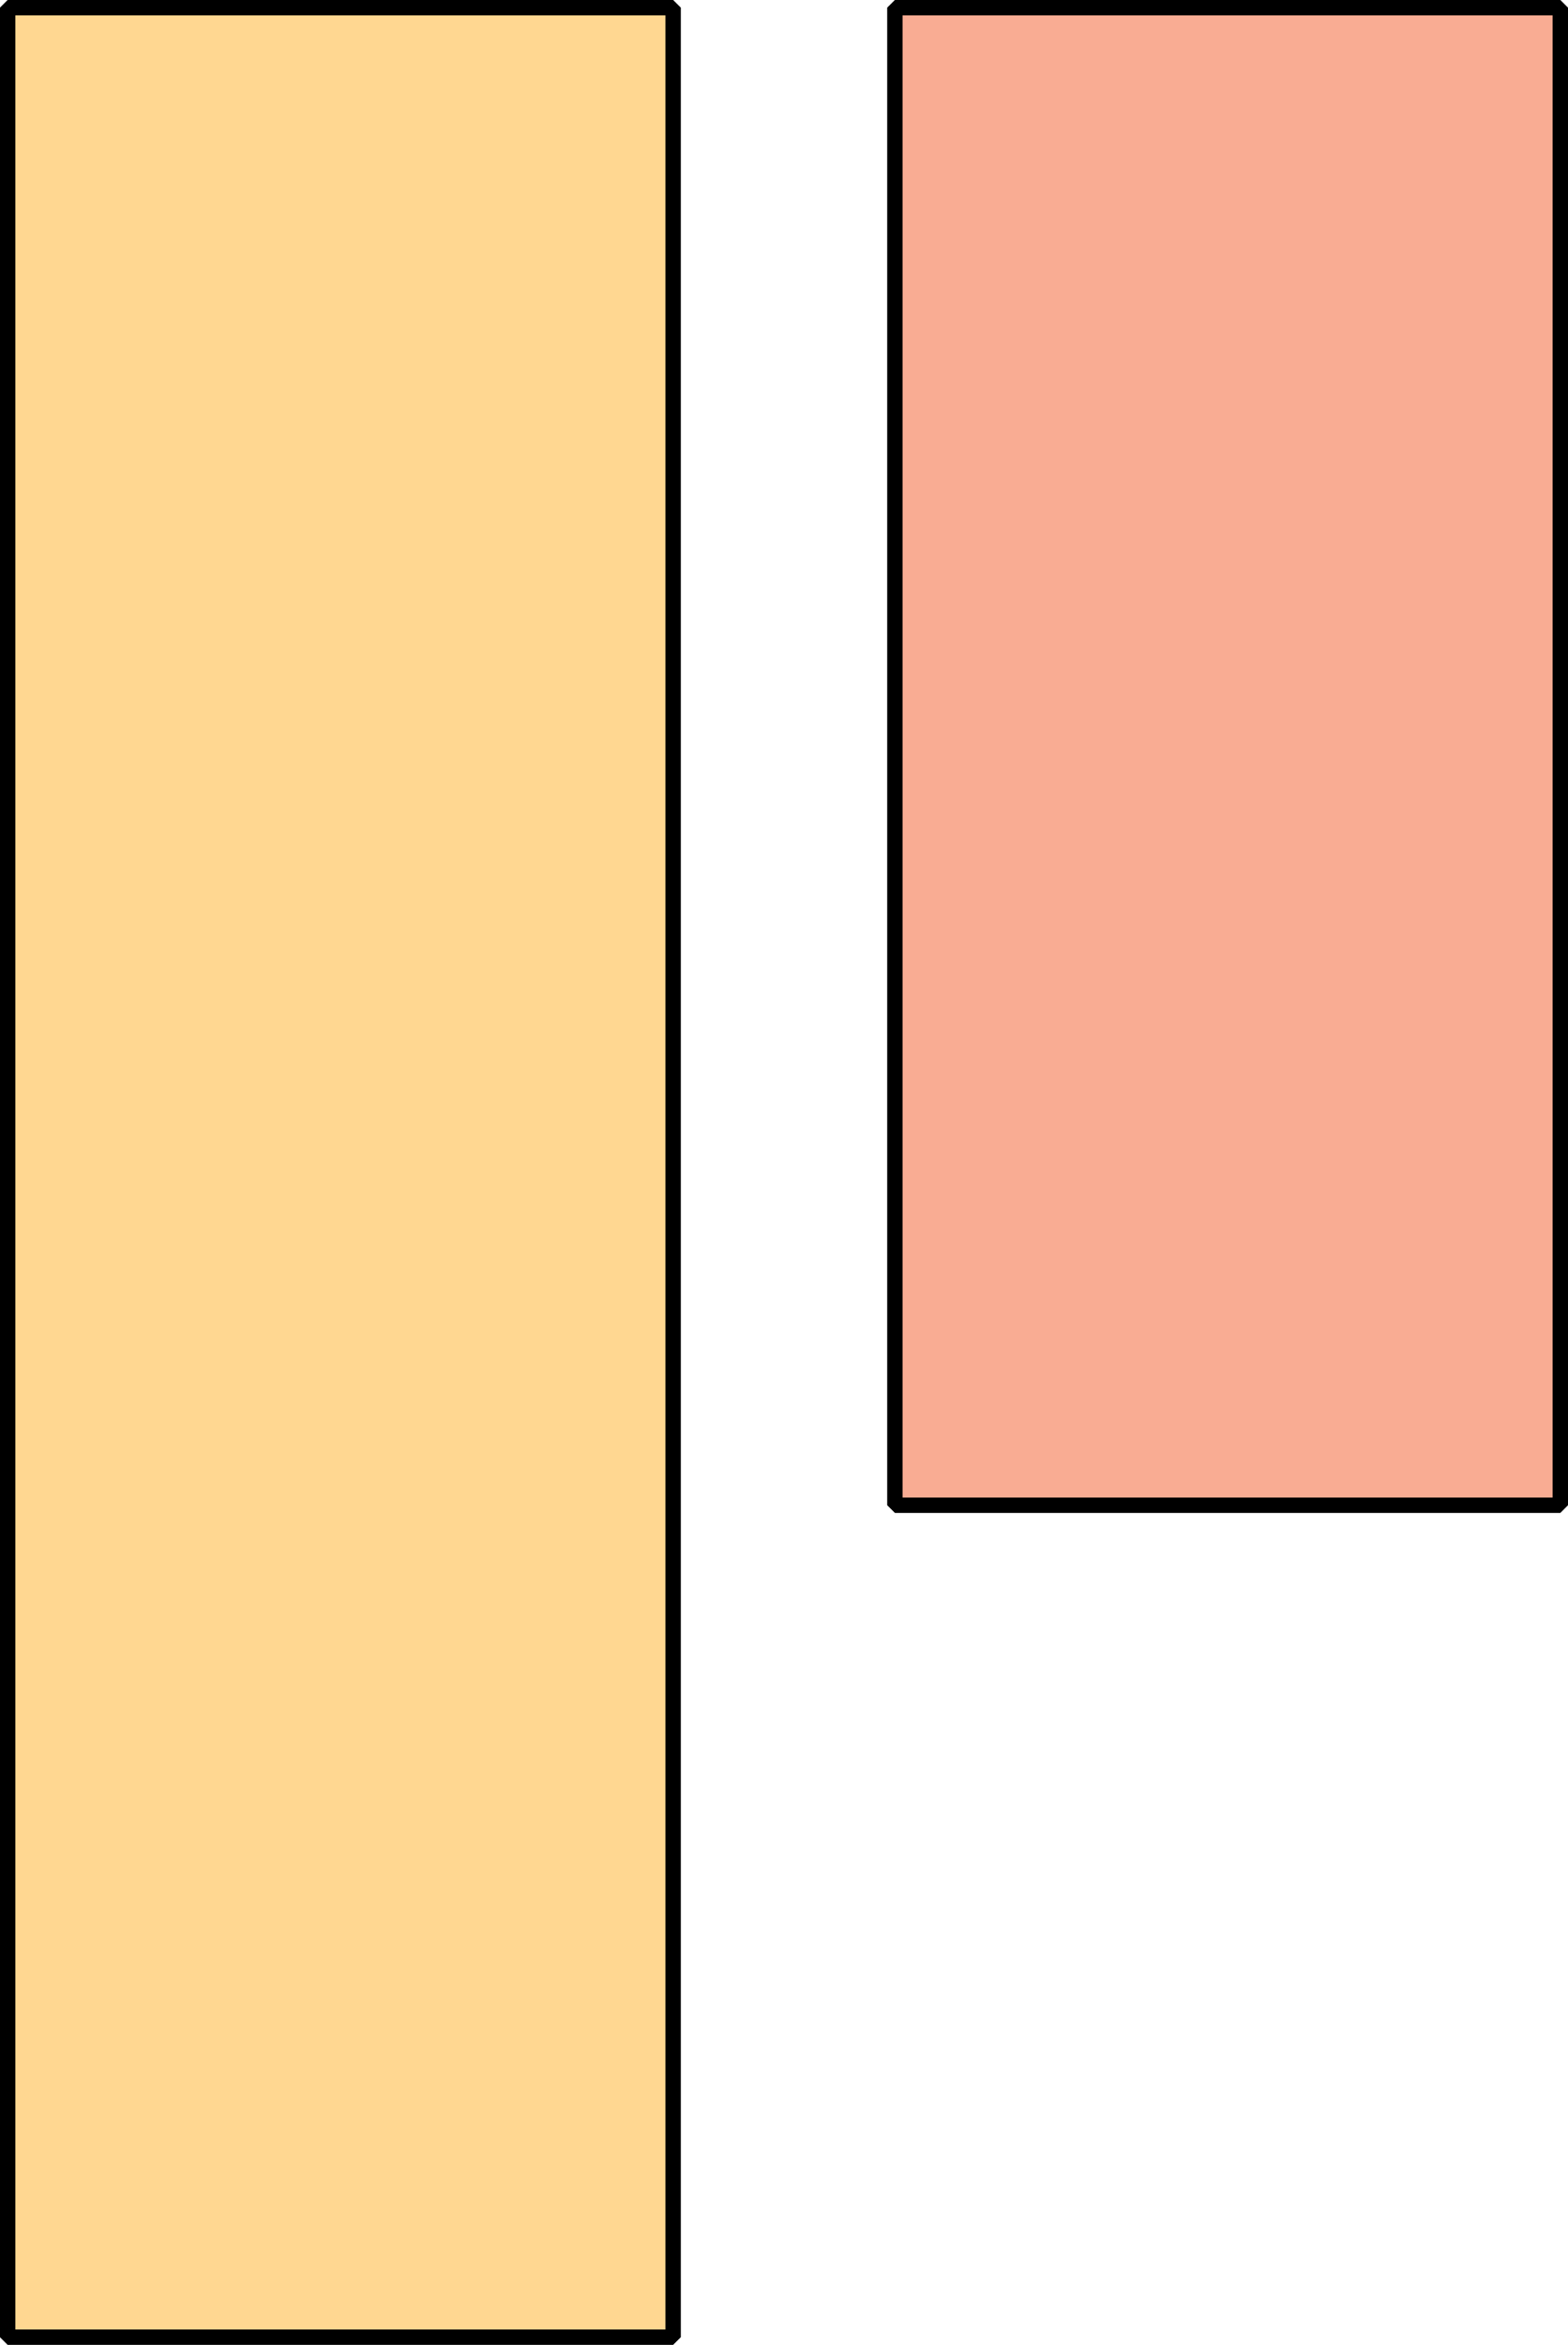
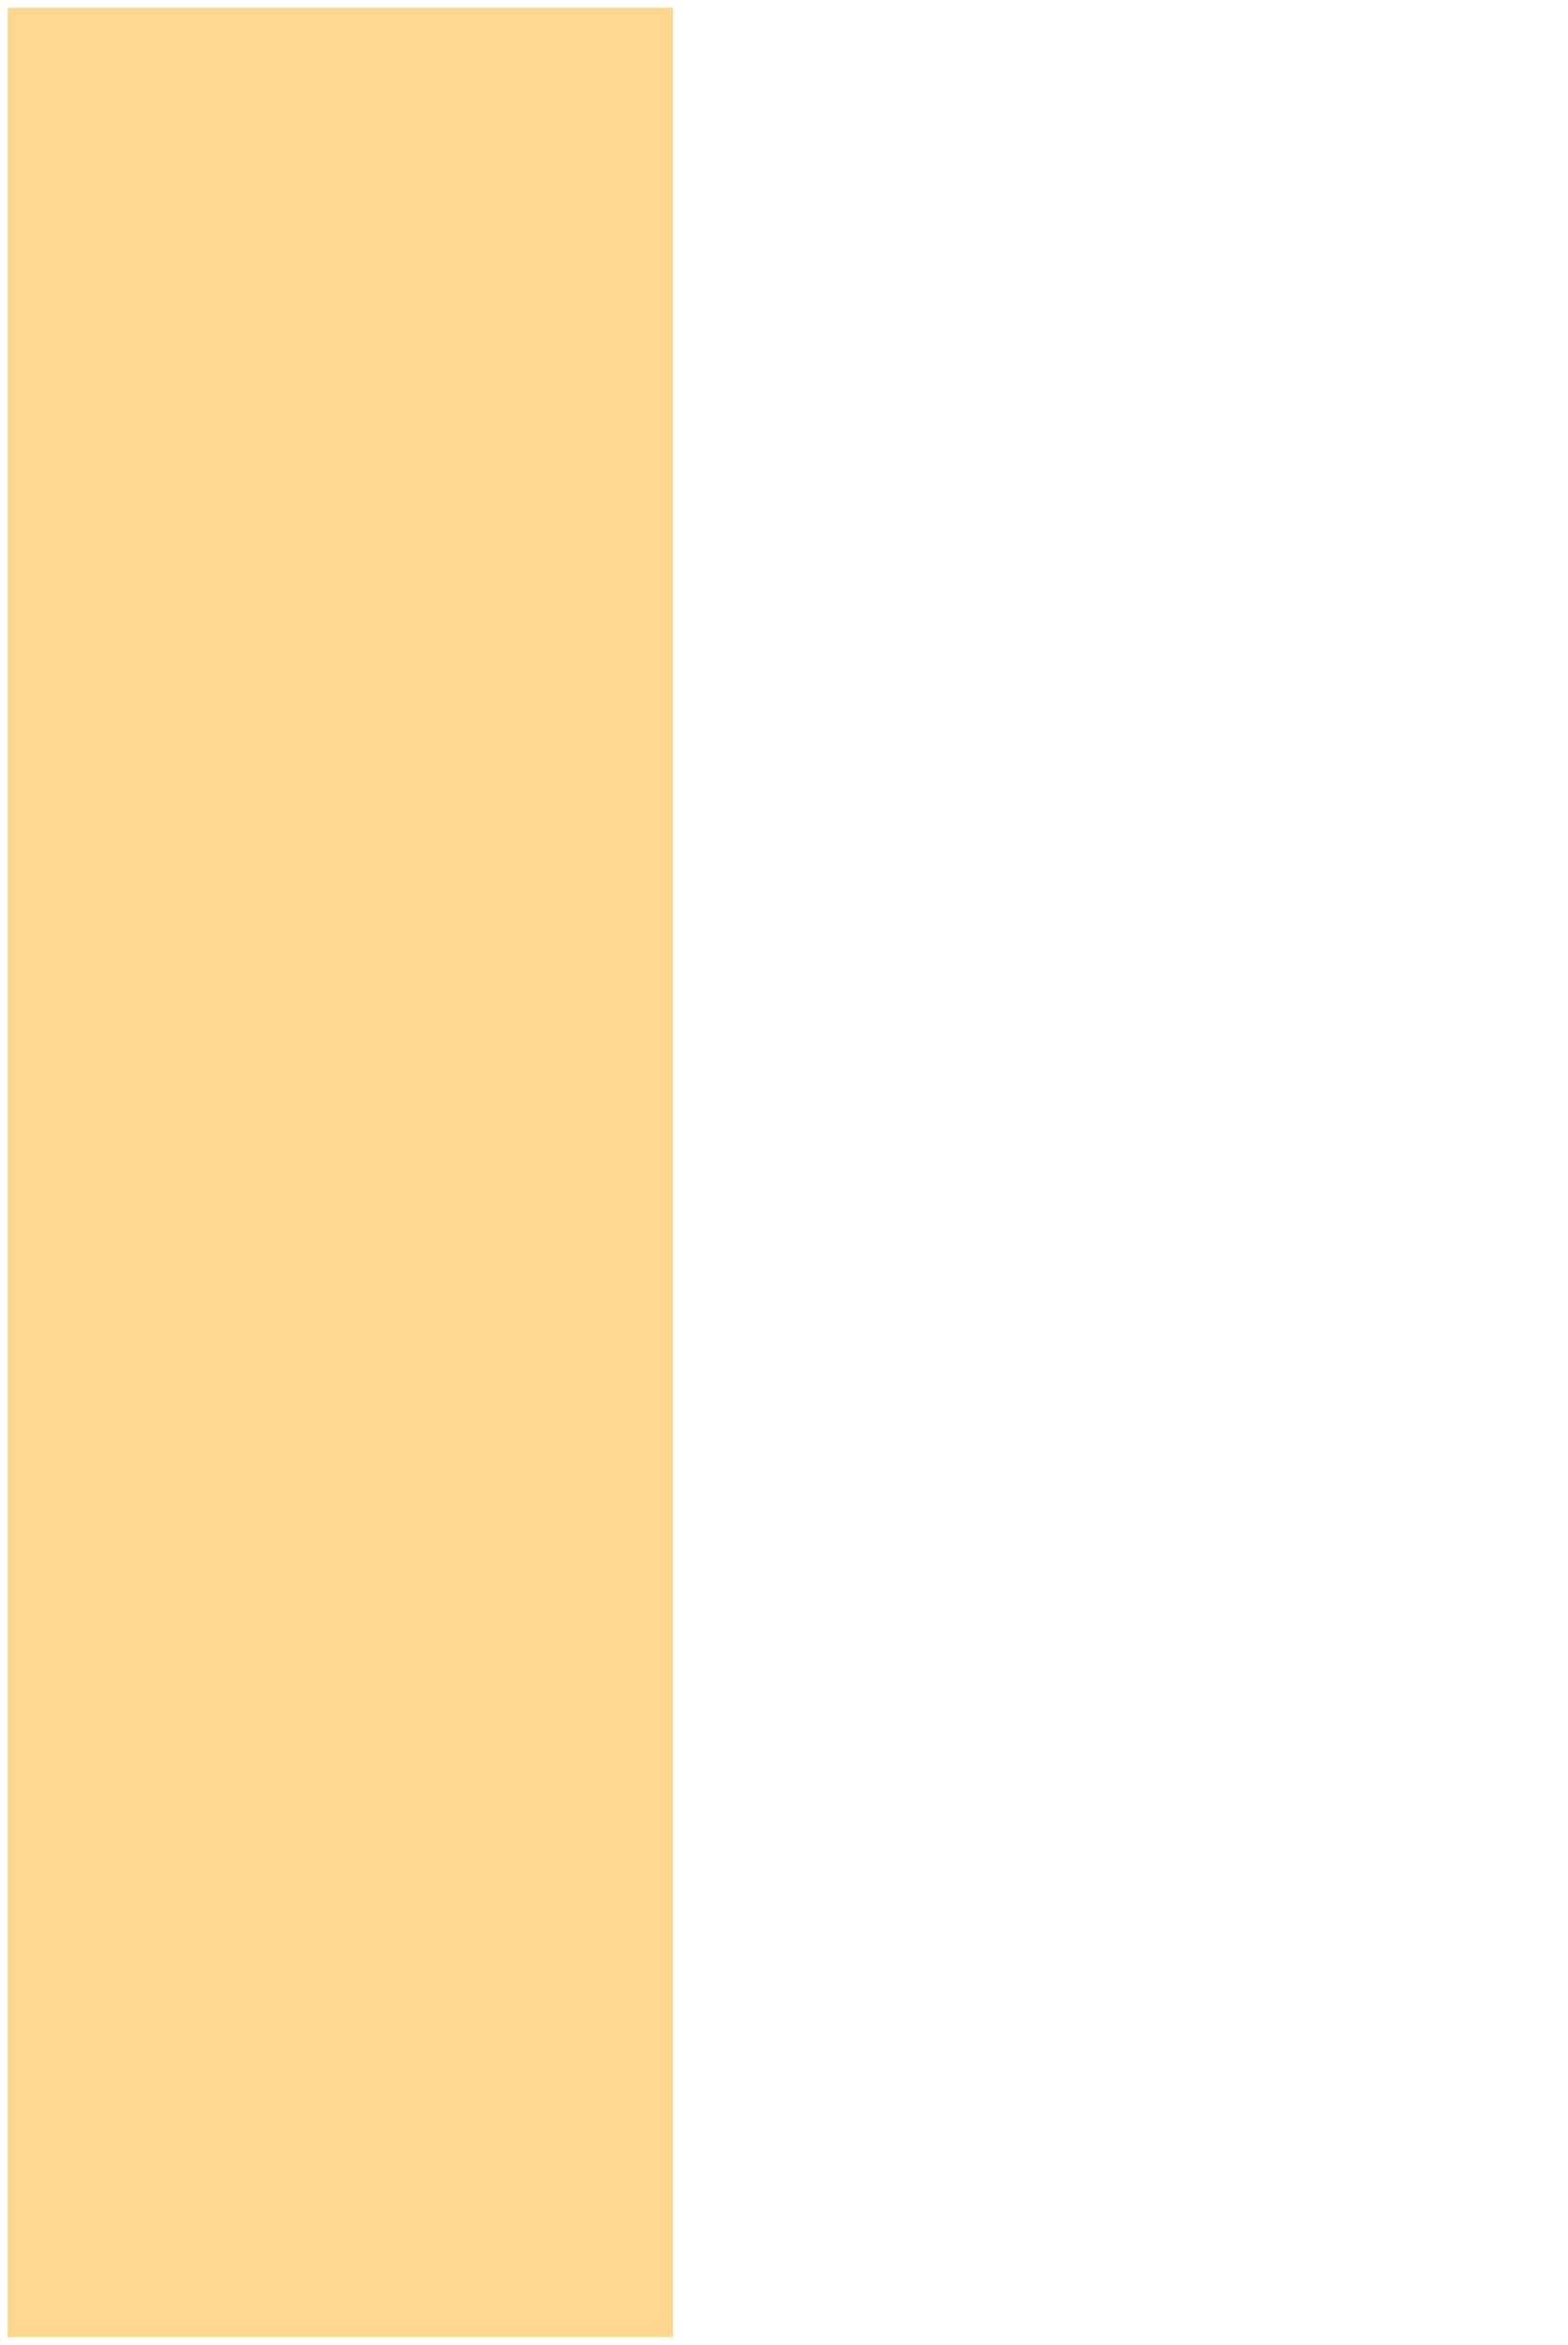
<svg xmlns="http://www.w3.org/2000/svg" height="152.197pt" version="1.1" viewBox="-72 -72 101.796 152.197" width="101.796pt">
  <g id="page1">
    <path d="M-71.504 79.699V-71.504H-28.301V79.699Z" fill="#ffd791" />
-     <path d="M-71.504 79.699V-71.504H-28.301V79.699Z" fill="none" stroke="#000000" stroke-linejoin="bevel" stroke-miterlimit="10.037" stroke-width="1" />
-     <path d="M29.297 25.699V-71.504H-13.902V25.699Z" fill="#f9ac93" />
-     <path d="M29.297 25.699V-71.504H-13.902V25.699Z" fill="none" stroke="#000000" stroke-linejoin="bevel" stroke-miterlimit="10.037" stroke-width="1" />
  </g>
</svg>